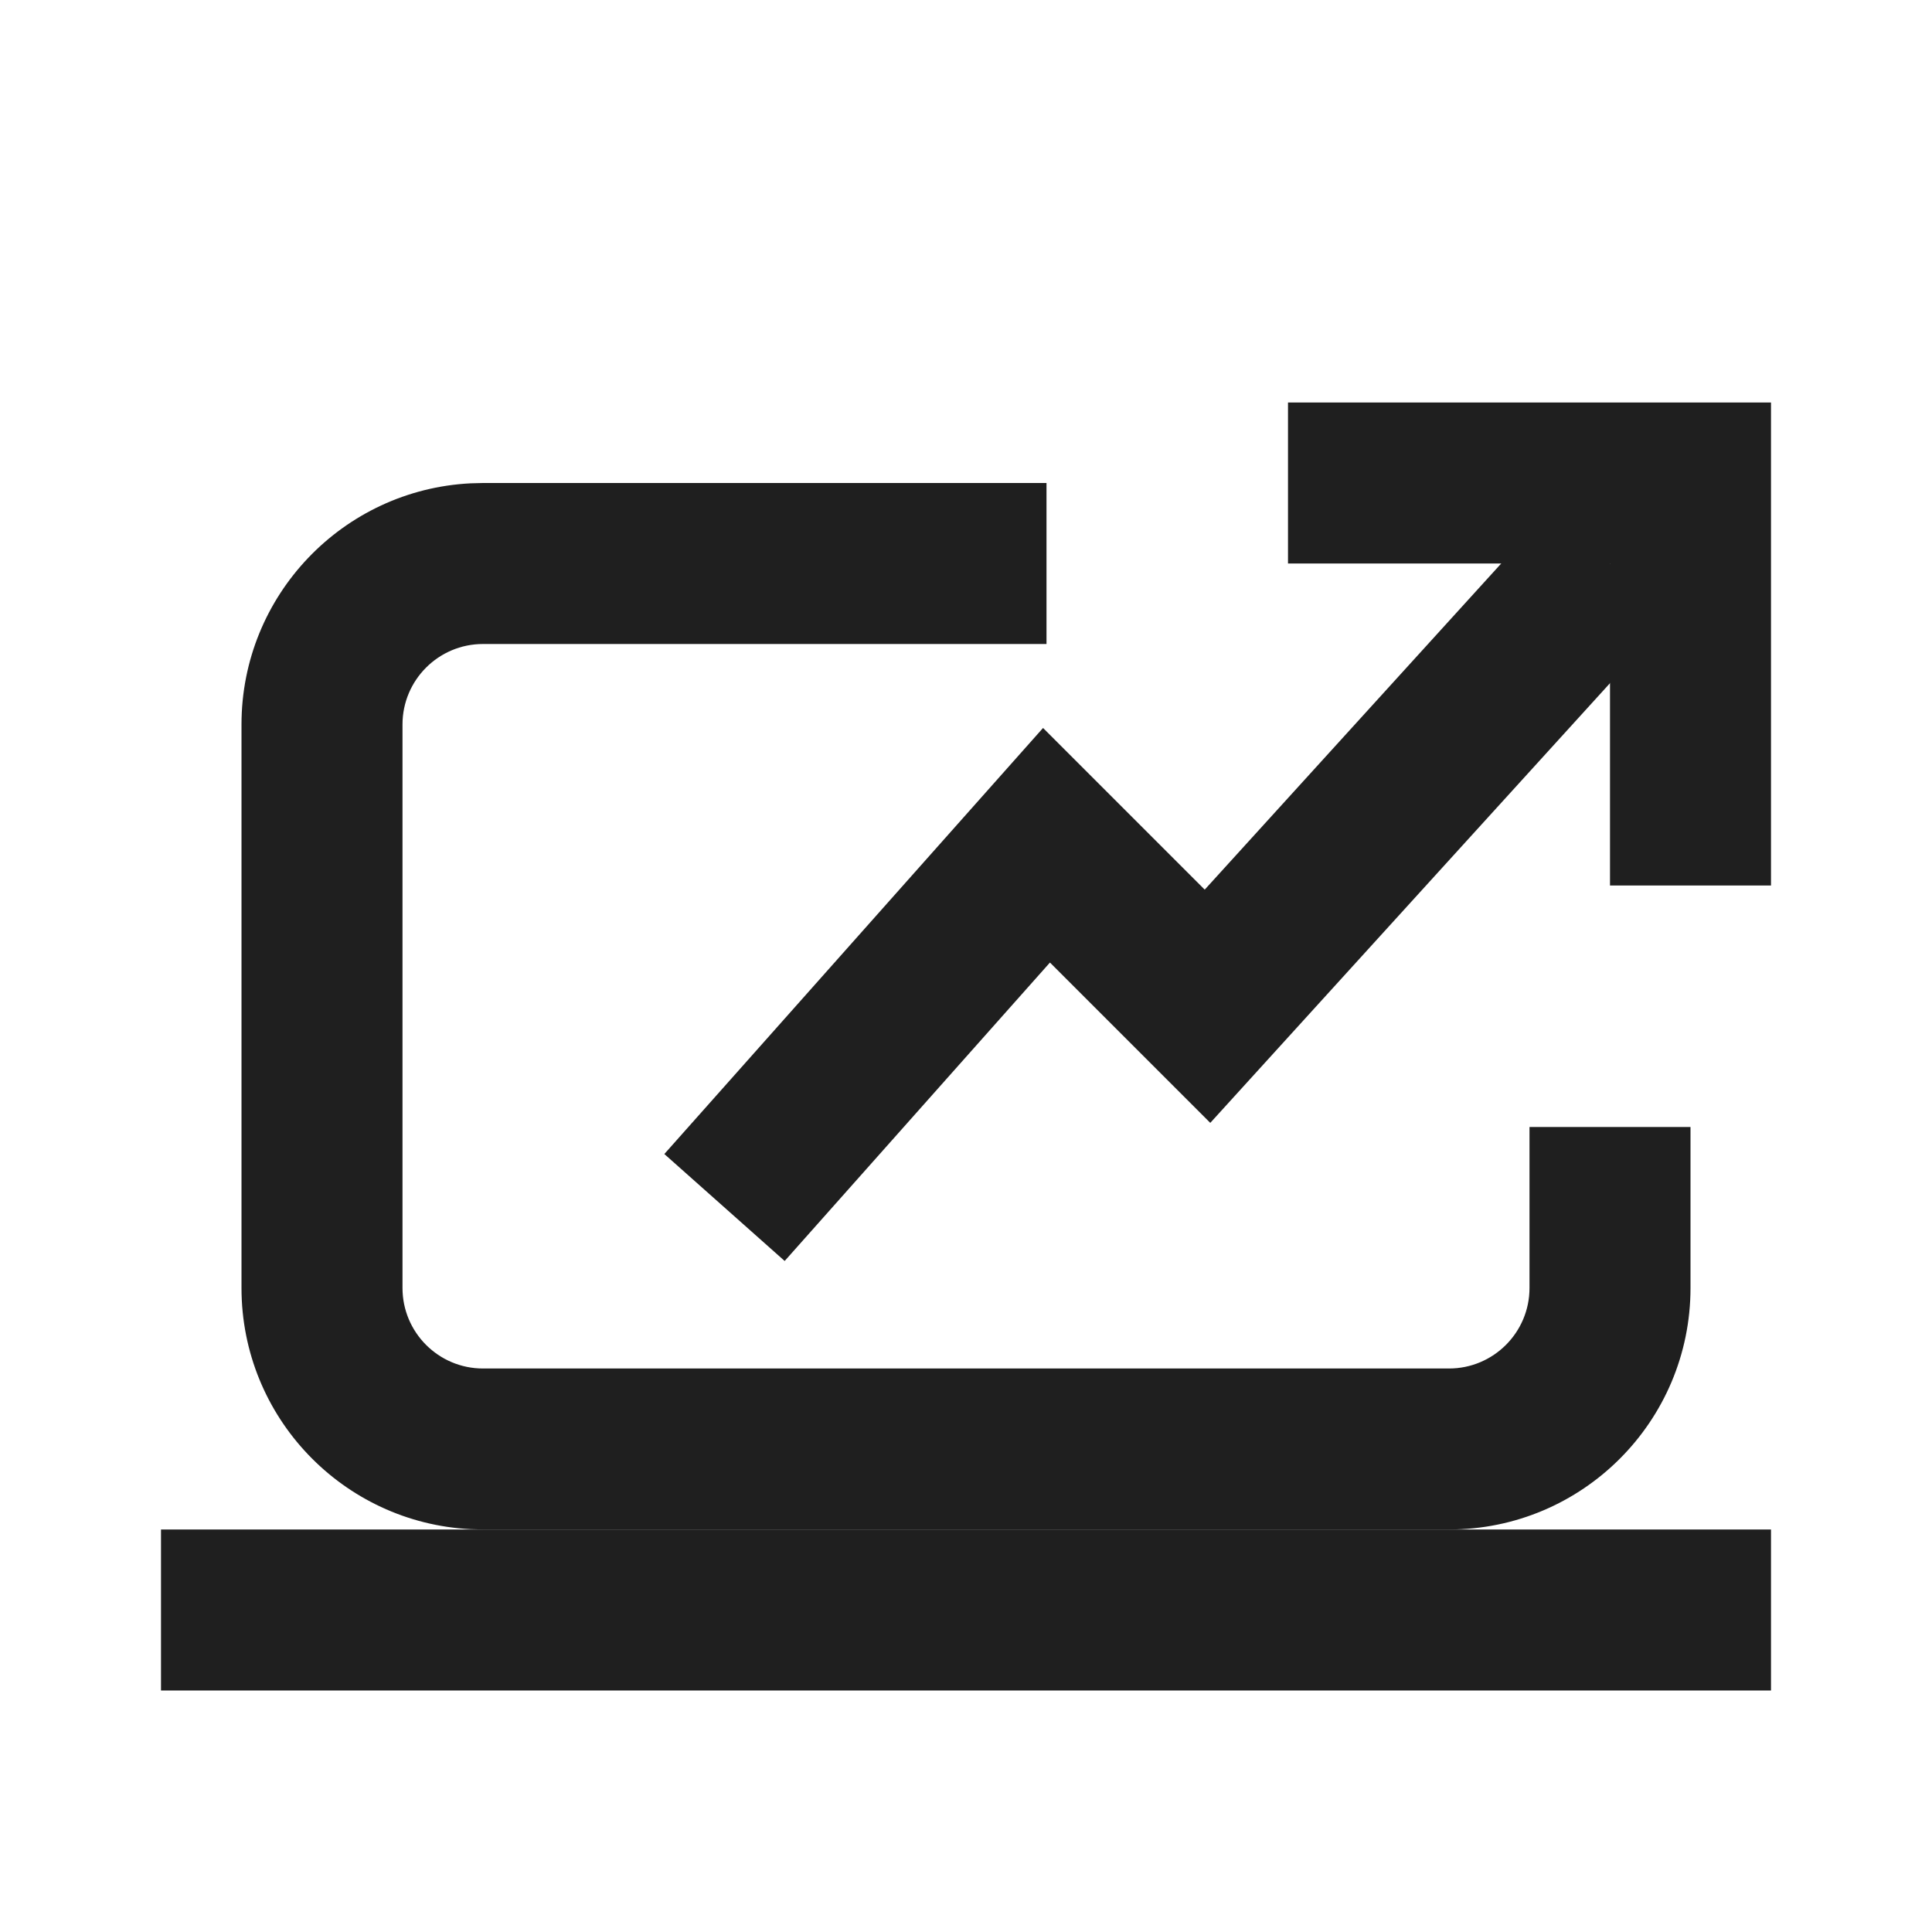
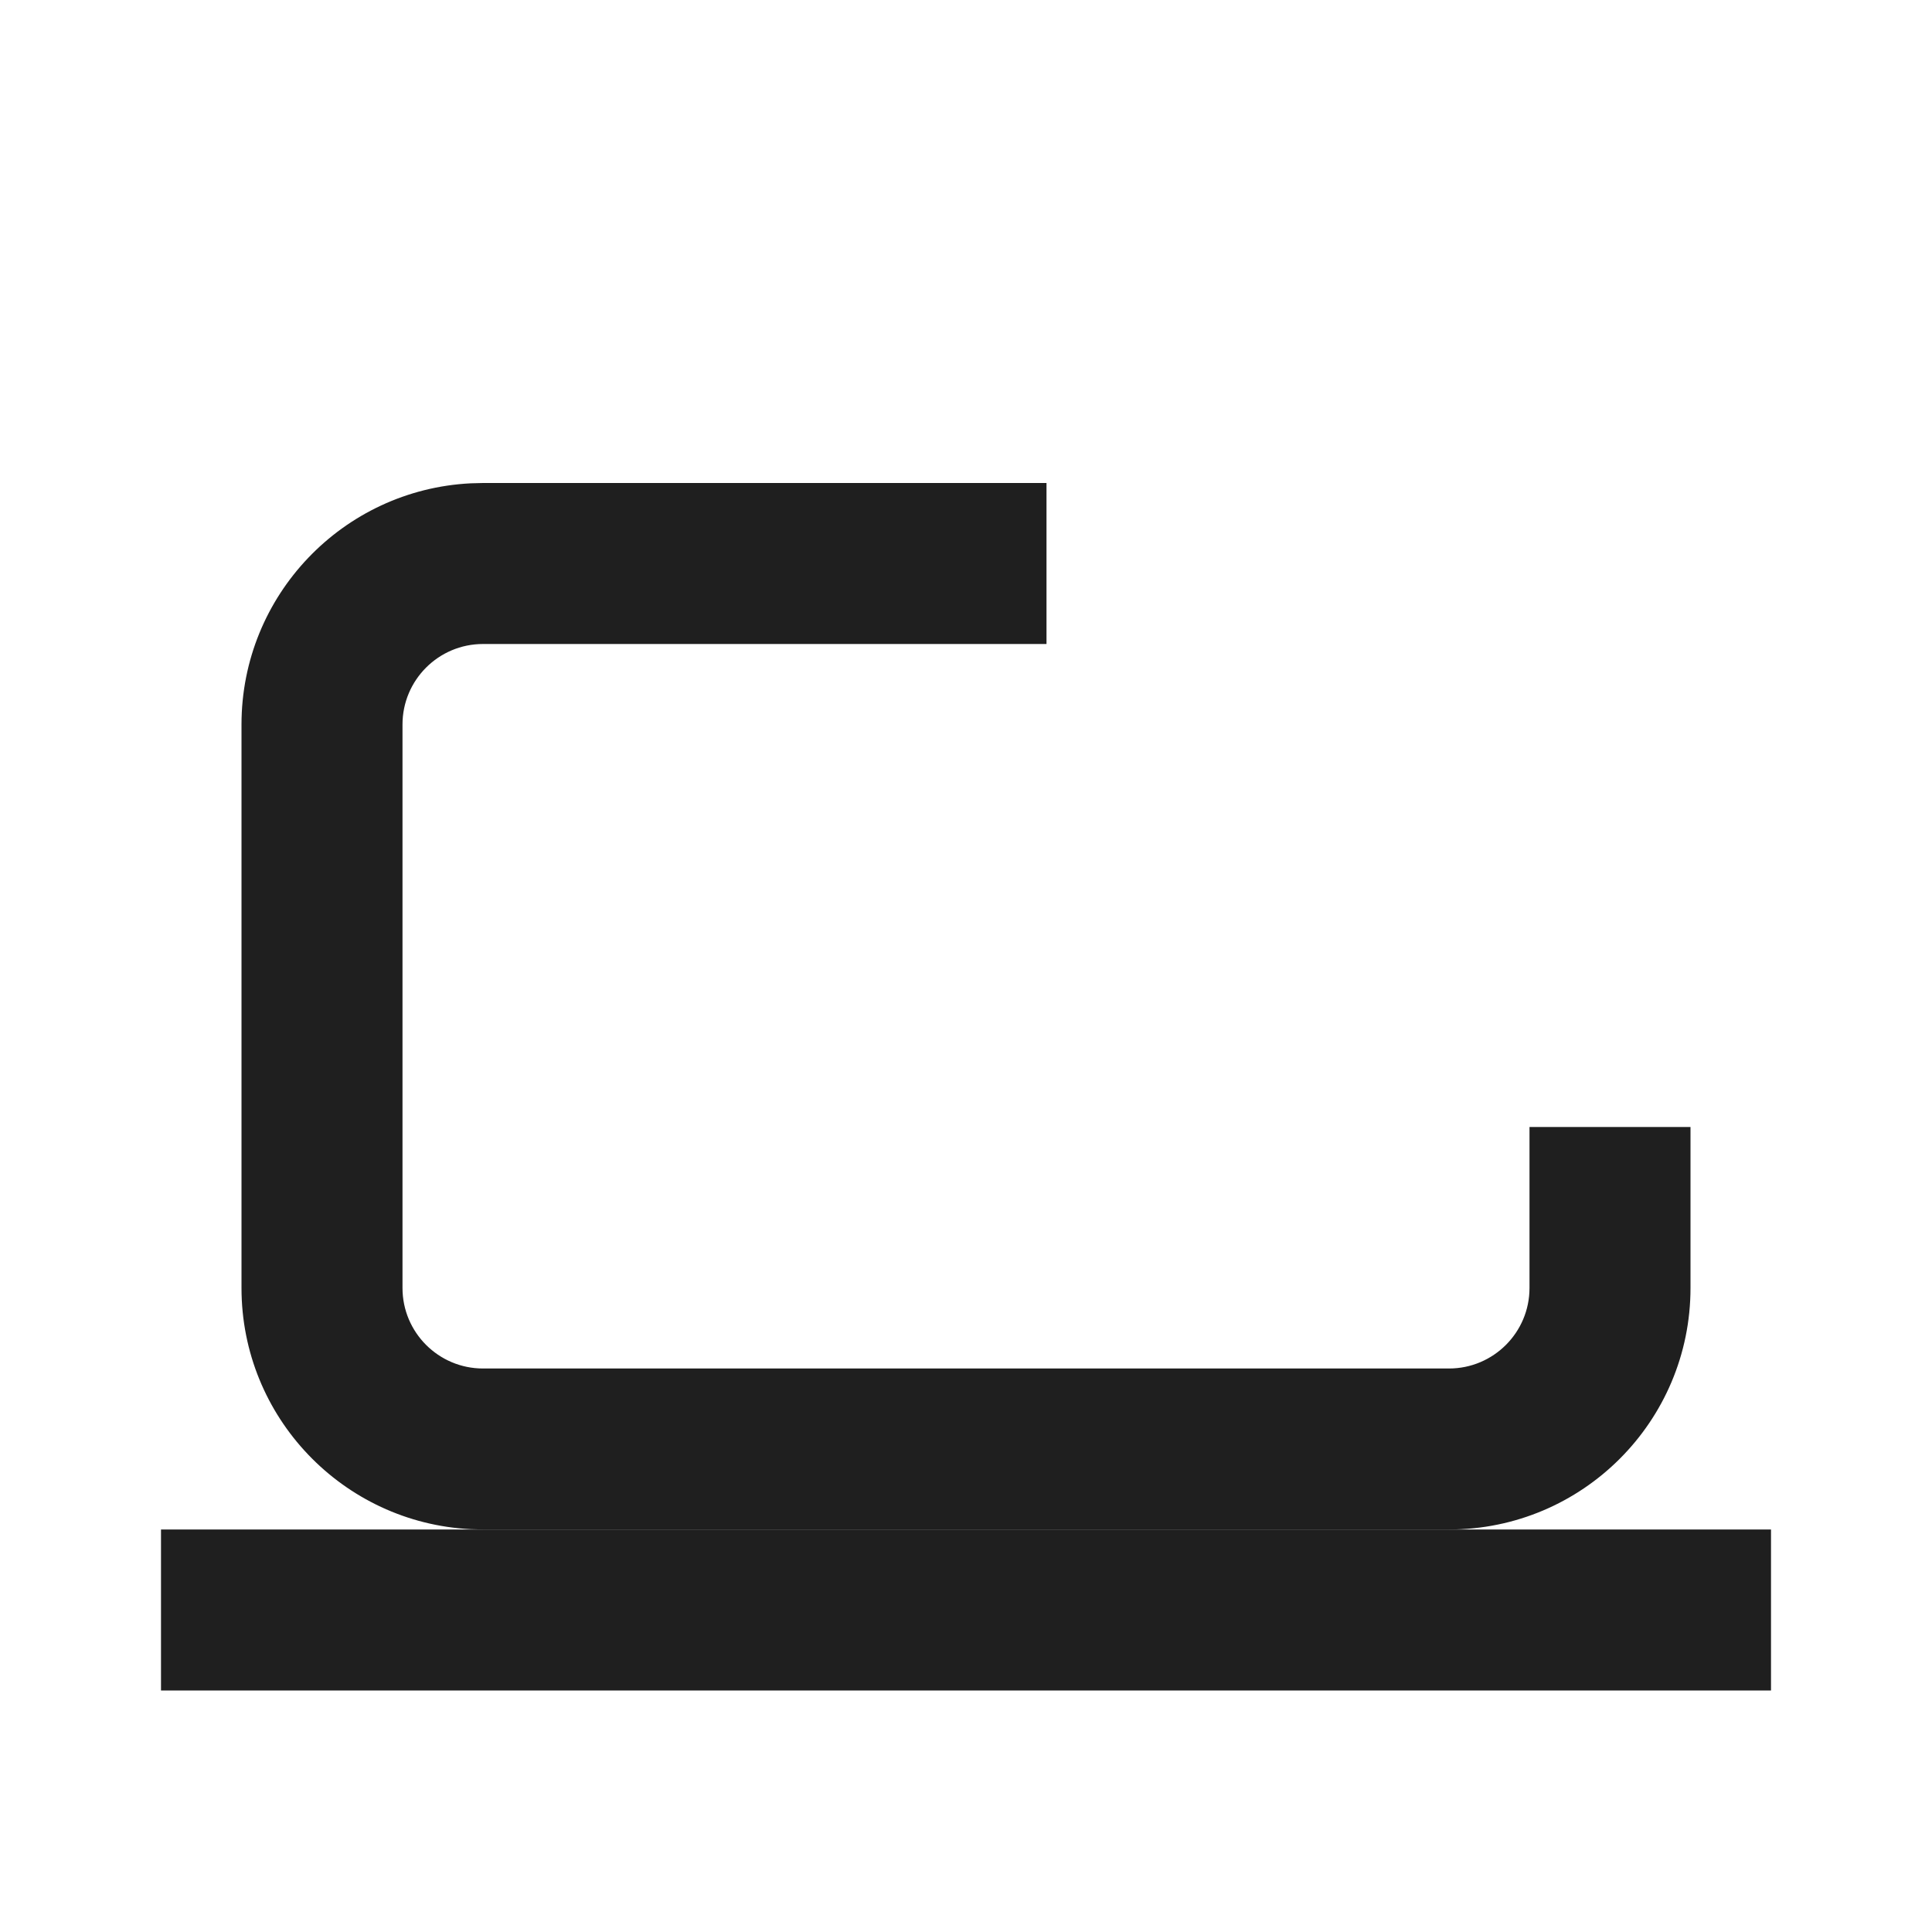
<svg xmlns="http://www.w3.org/2000/svg" width="24" height="24" viewBox="0 0 24 24" fill="none">
-   <path d="M9 15L13 10.5L15 12.5L20 7" stroke="#1F1F1F" stroke-width="2" />
-   <path d="M16 6H21V11" stroke="#1F1F1F" stroke-width="2" />
  <line x1="2" y1="20" x2="22" y2="20" stroke="#1F1F1F" stroke-width="2" />
  <path d="M21 16C21 17.657 19.657 19 18 19H6L5.846 18.996C4.261 18.916 3 17.605 3 16V9C3 7.395 4.261 6.084 5.846 6.004L6 6H13V8H6C5.448 8 5 8.448 5 9V16C5 16.552 5.448 17 6 17H18C18.552 17 19 16.552 19 16V14H21V16Z" fill="#1F1F1F" />
</svg>